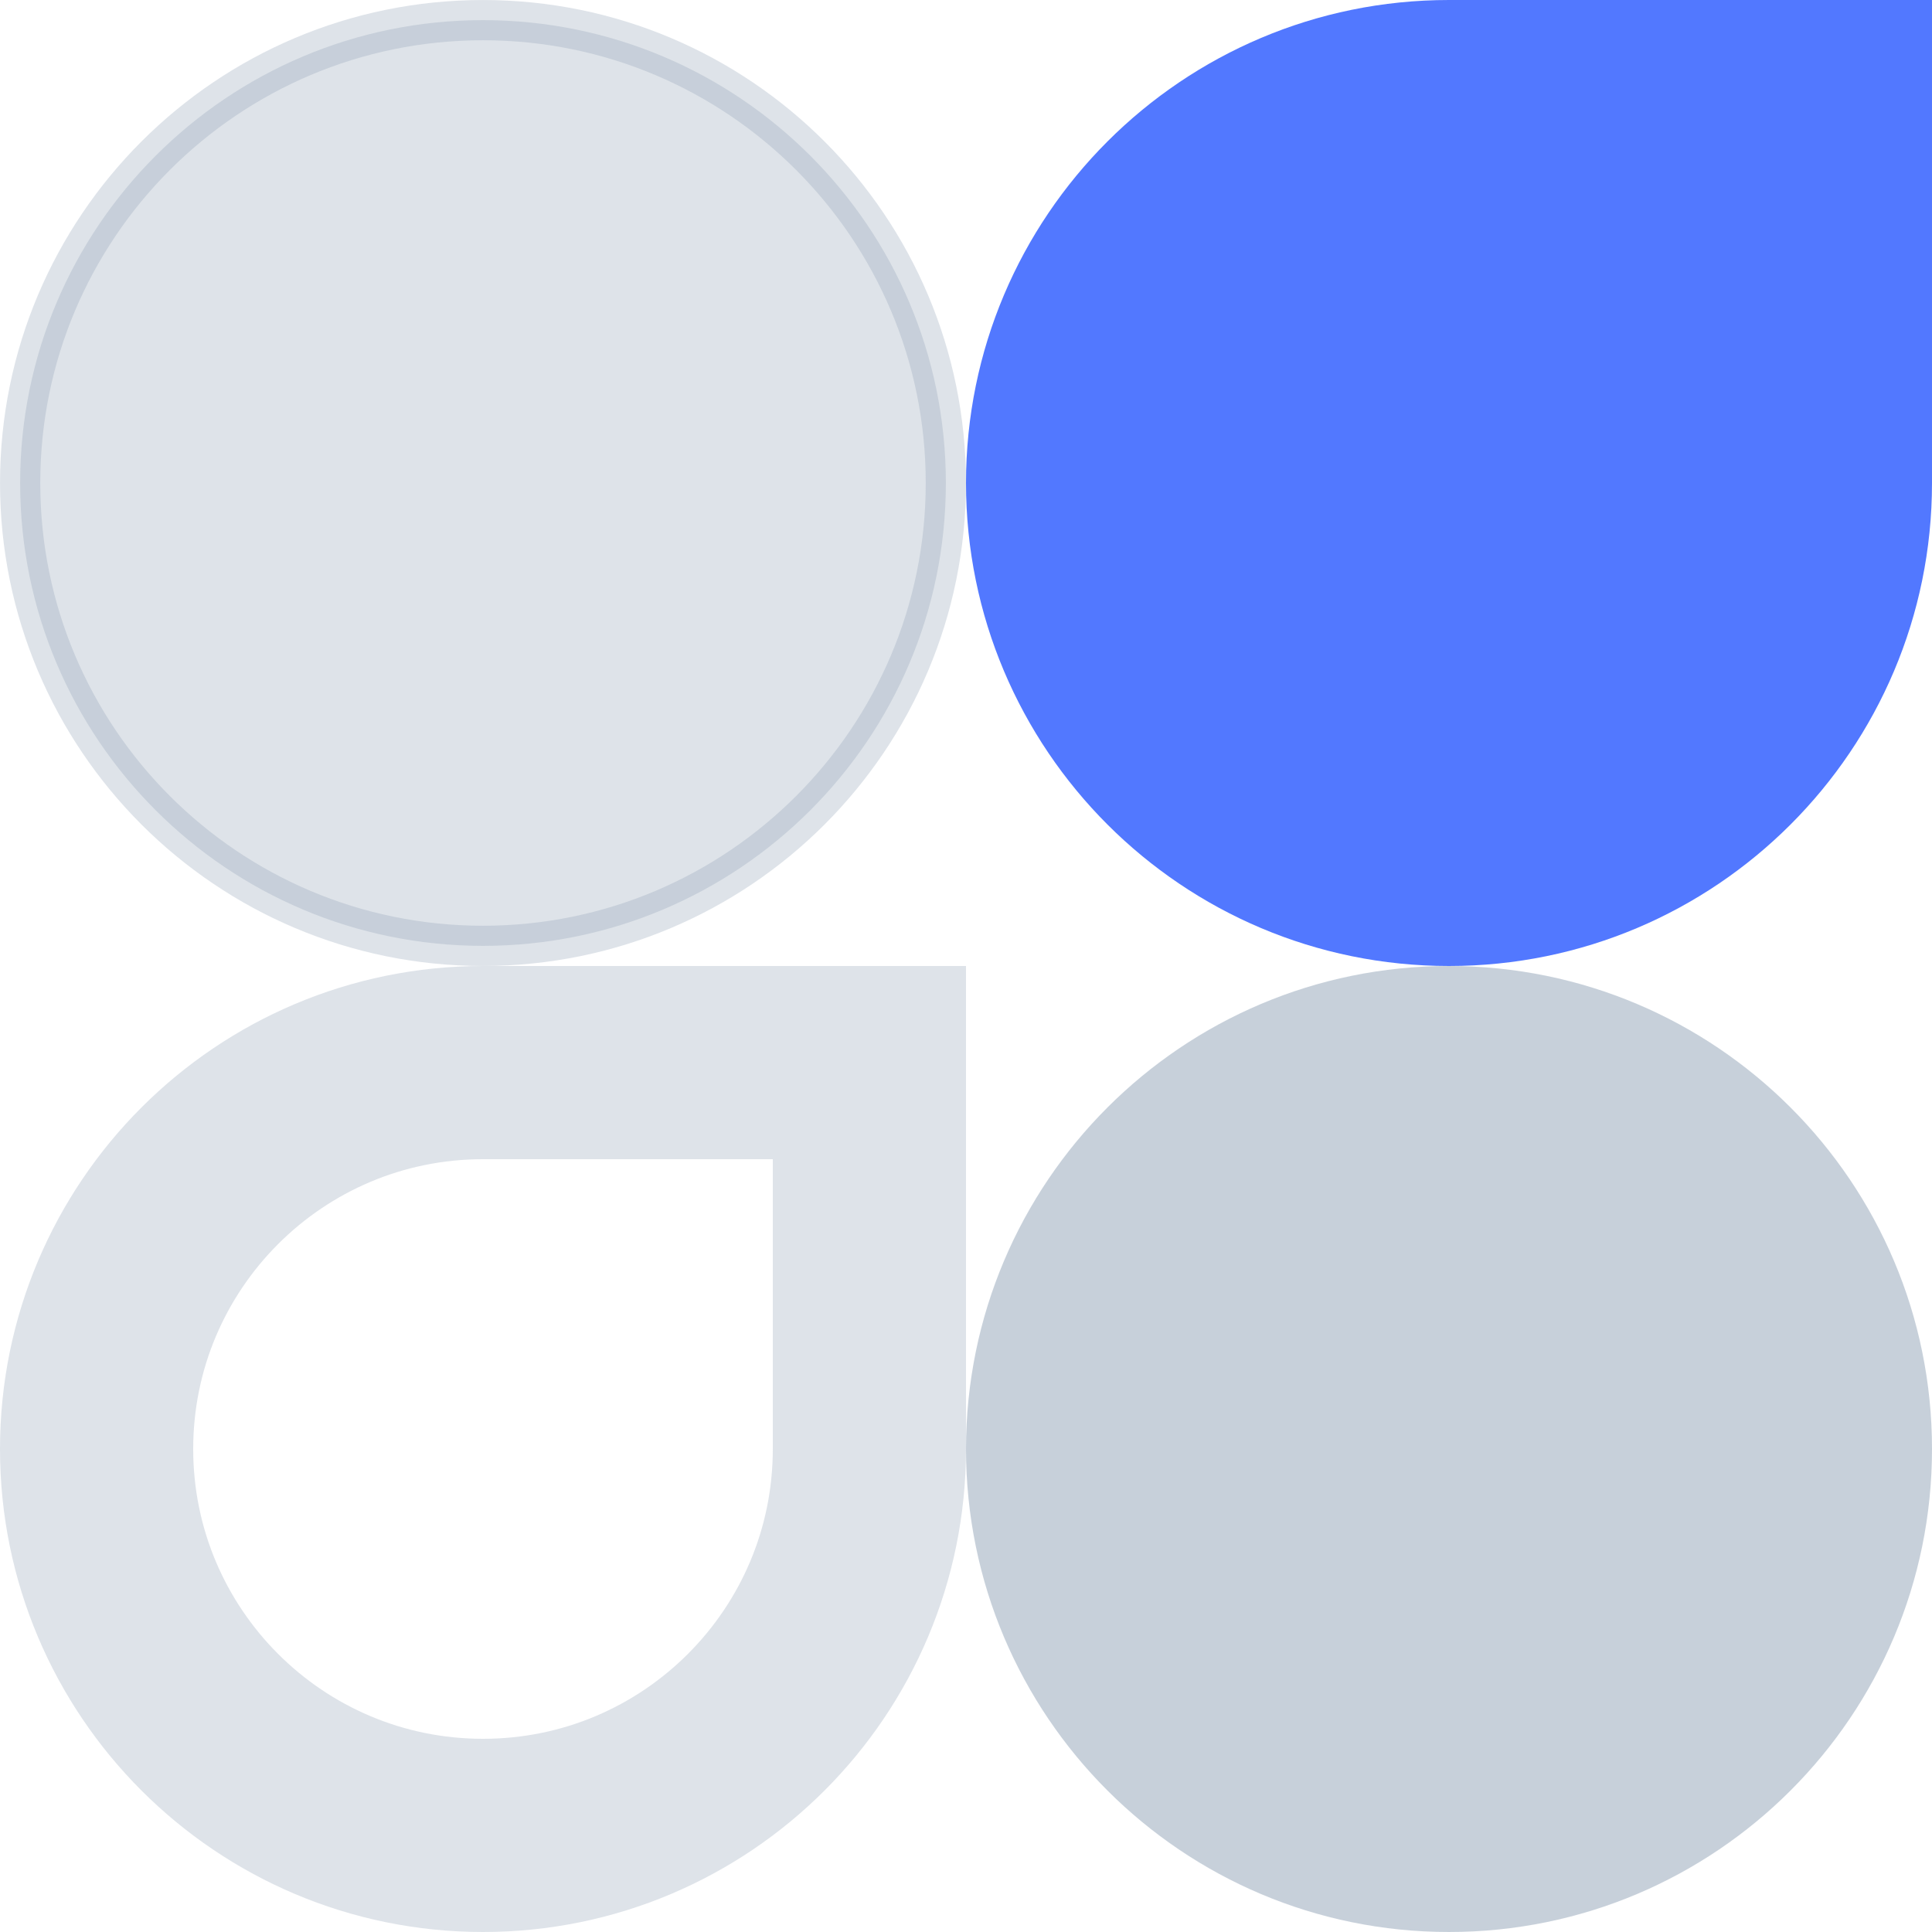
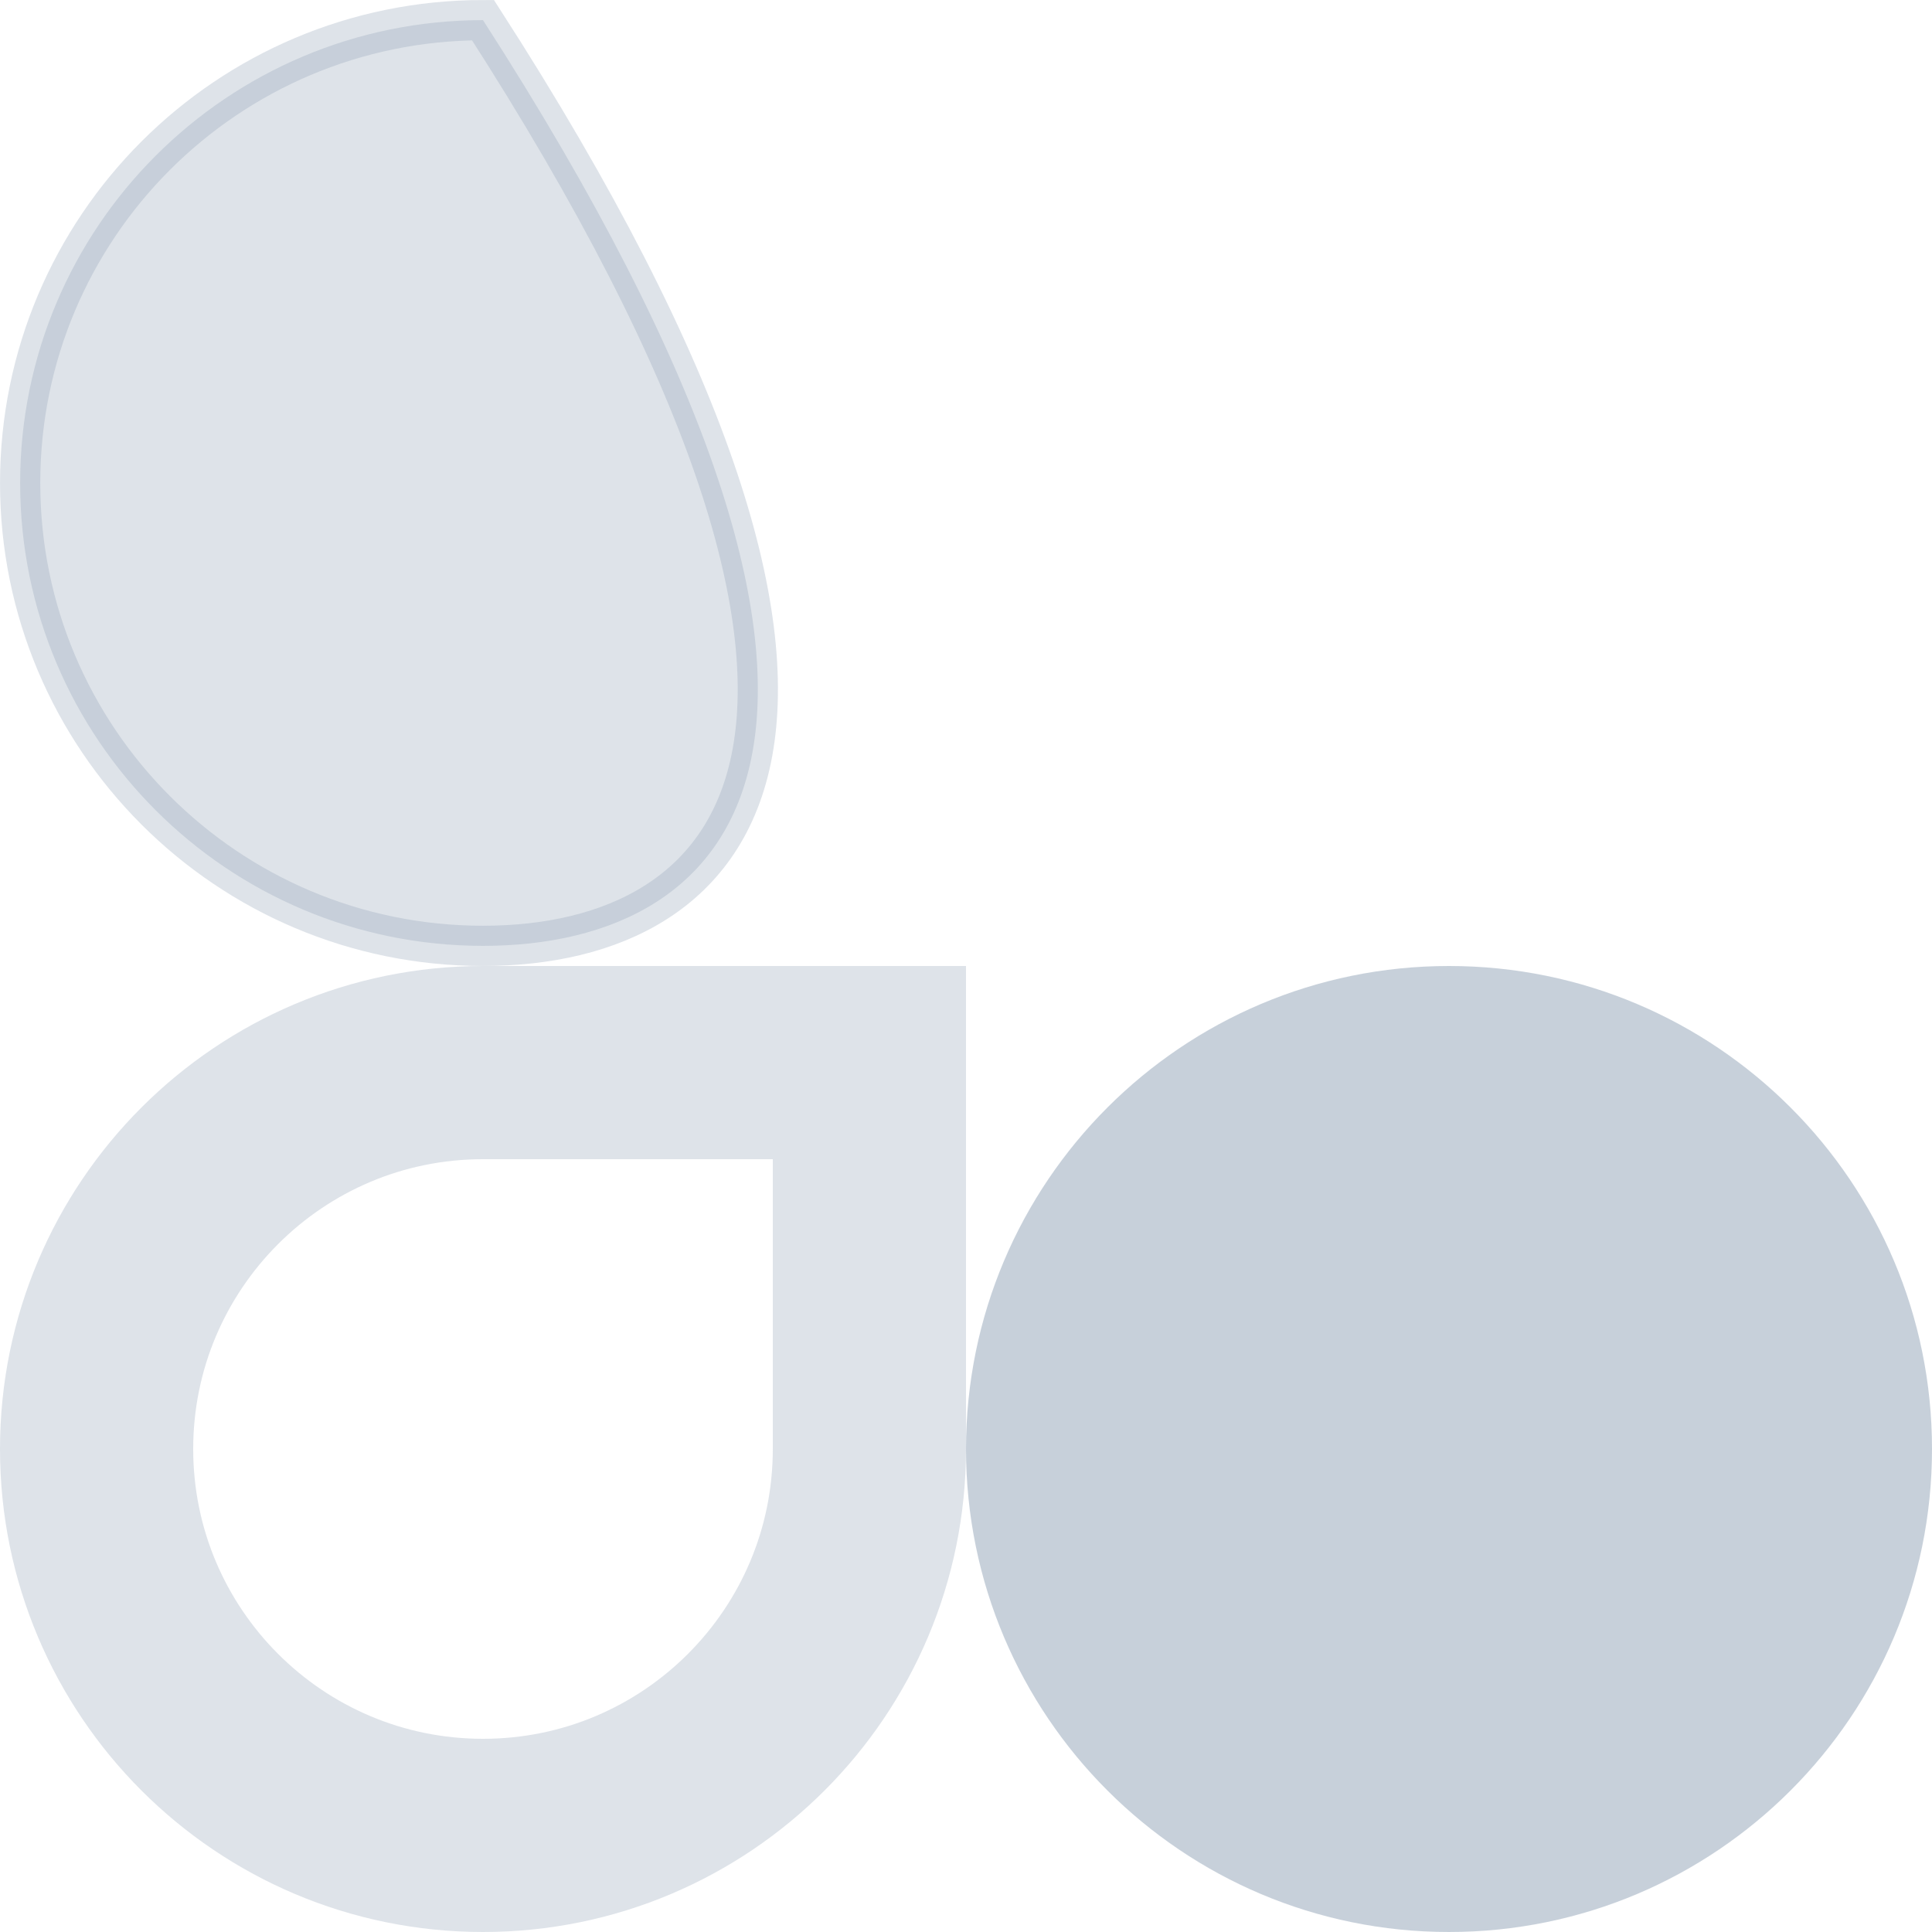
<svg xmlns="http://www.w3.org/2000/svg" width="40" height="40" viewBox="0 0 40 40" fill="none">
-   <path d="M20 10C20 4.477 24.477 0 30 0H40V10C40 15.523 35.523 20 30 20C24.477 20 20 15.523 20 10Z" fill="#5278FF" />
-   <path opacity="0.3" d="M0.417 10C0.417 4.707 4.707 0.417 10 0.417C15.293 0.417 19.583 4.707 19.583 10C19.583 15.293 15.293 19.583 10 19.583C4.707 19.583 0.417 15.293 0.417 10Z" fill="#91A2B6" stroke="#91A2B6" stroke-width="0.833" />
+   <path opacity="0.3" d="M0.417 10C0.417 4.707 4.707 0.417 10 0.417C19.583 15.293 15.293 19.583 10 19.583C4.707 19.583 0.417 15.293 0.417 10Z" fill="#91A2B6" stroke="#91A2B6" stroke-width="0.833" />
  <path opacity="0.5" d="M20 30C20 24.477 24.477 20 30 20C35.523 20 40 24.477 40 30C40 35.523 35.523 40 30 40C24.477 40 20 35.523 20 30Z" fill="#91A2B6" />
  <path opacity="0.3" d="M2 30C2 25.582 5.582 22 10 22H18V30C18 34.418 14.418 38 10 38C5.582 38 2 34.418 2 30Z" stroke="#91A2B6" stroke-width="4" />
</svg>